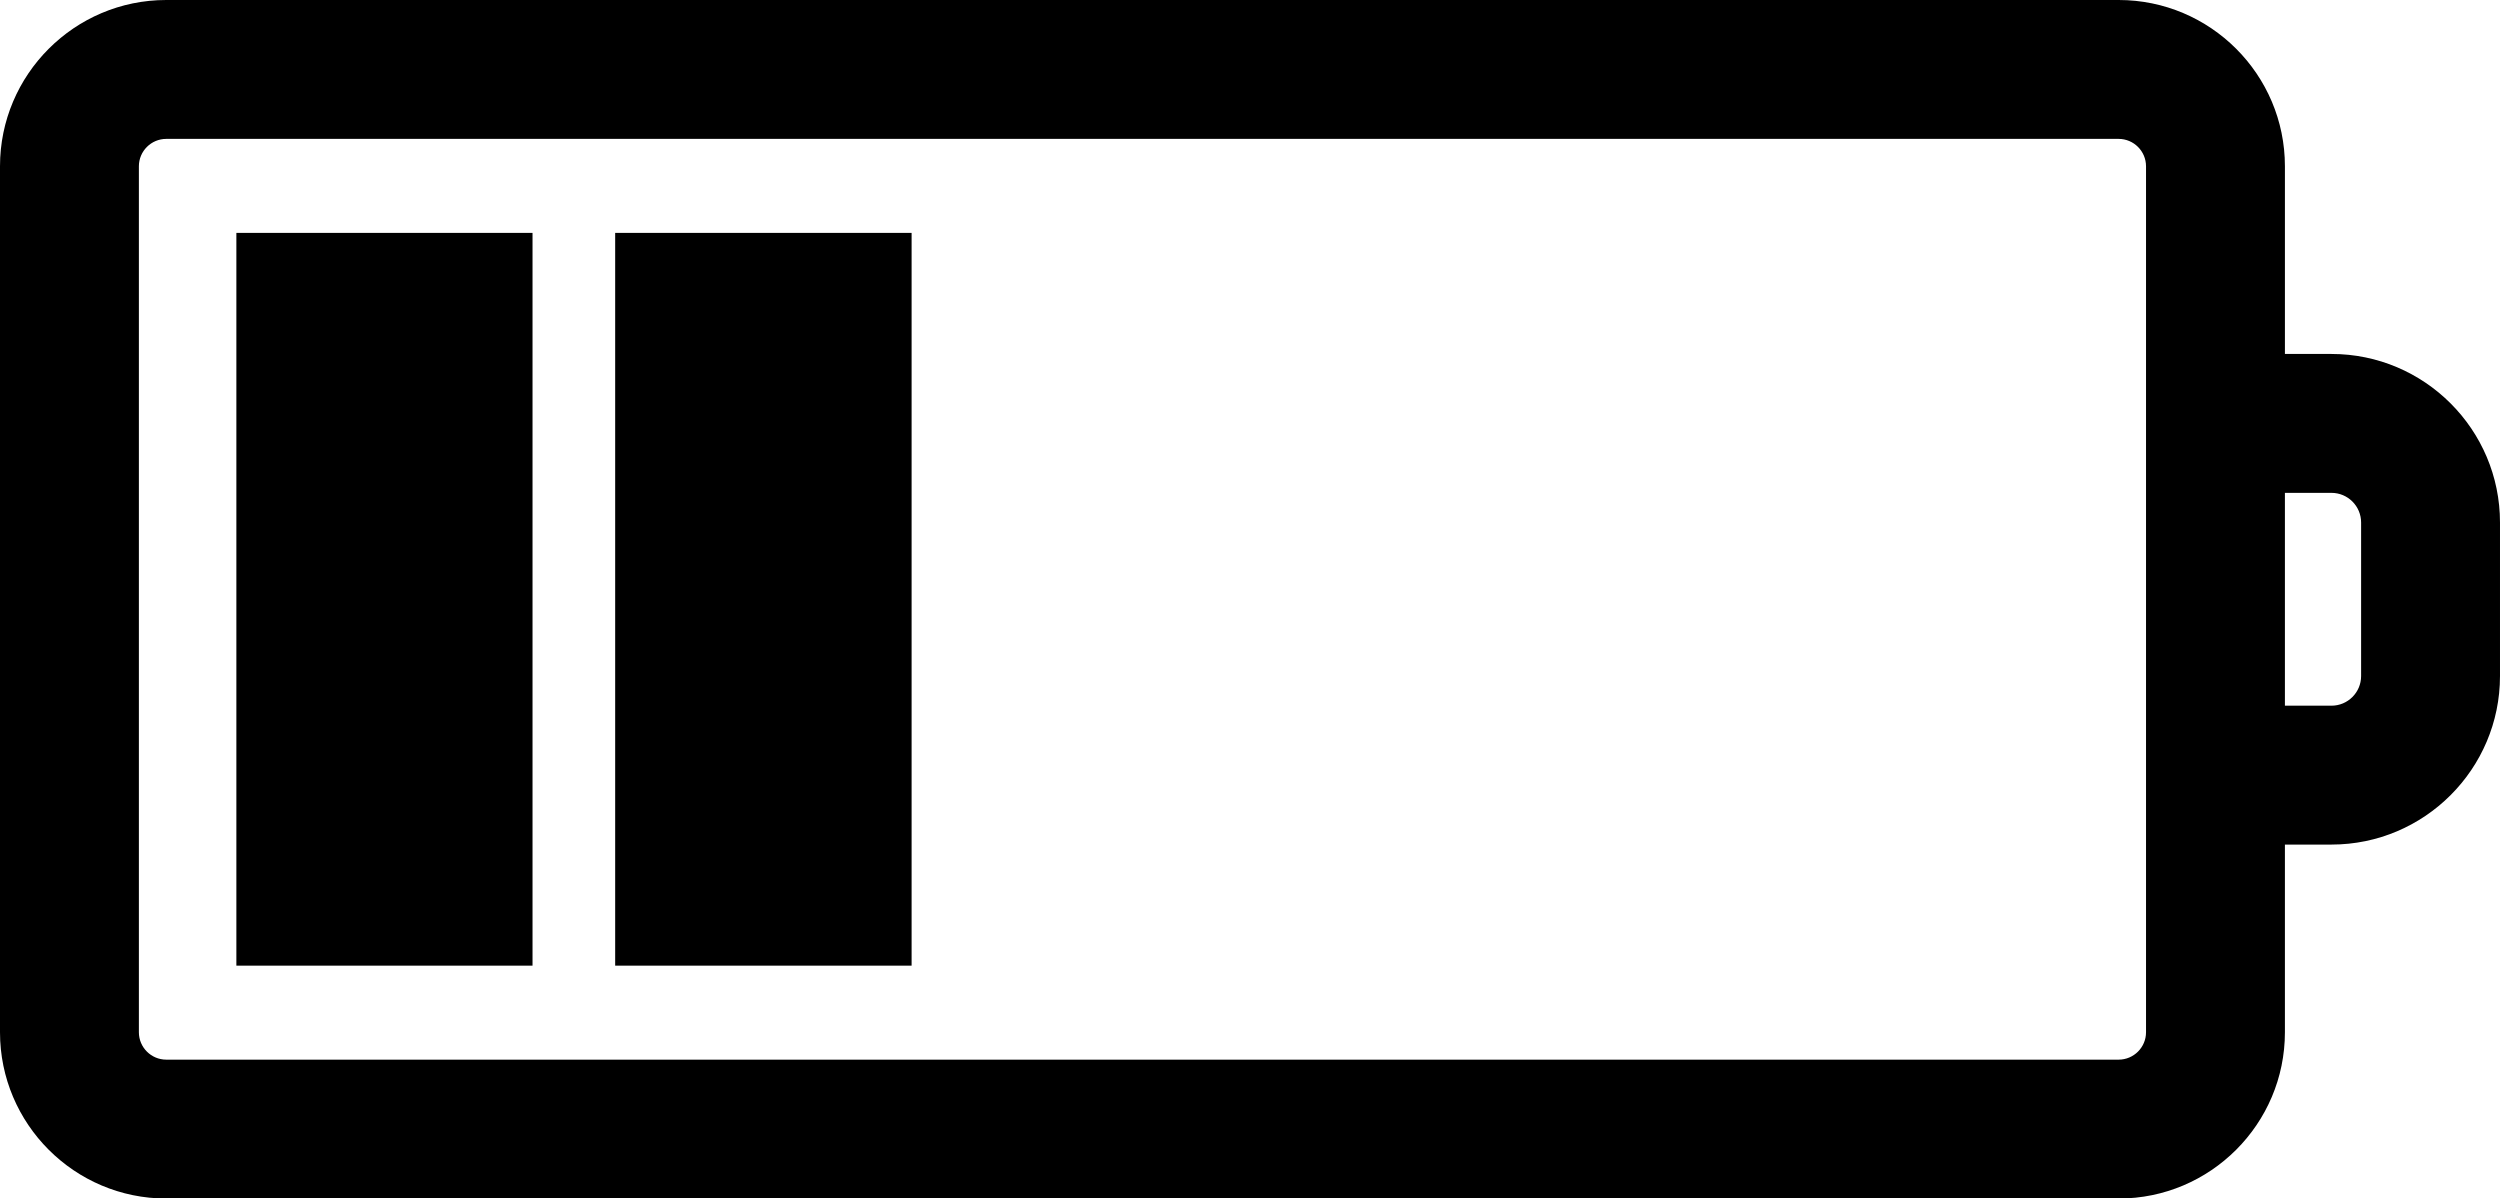
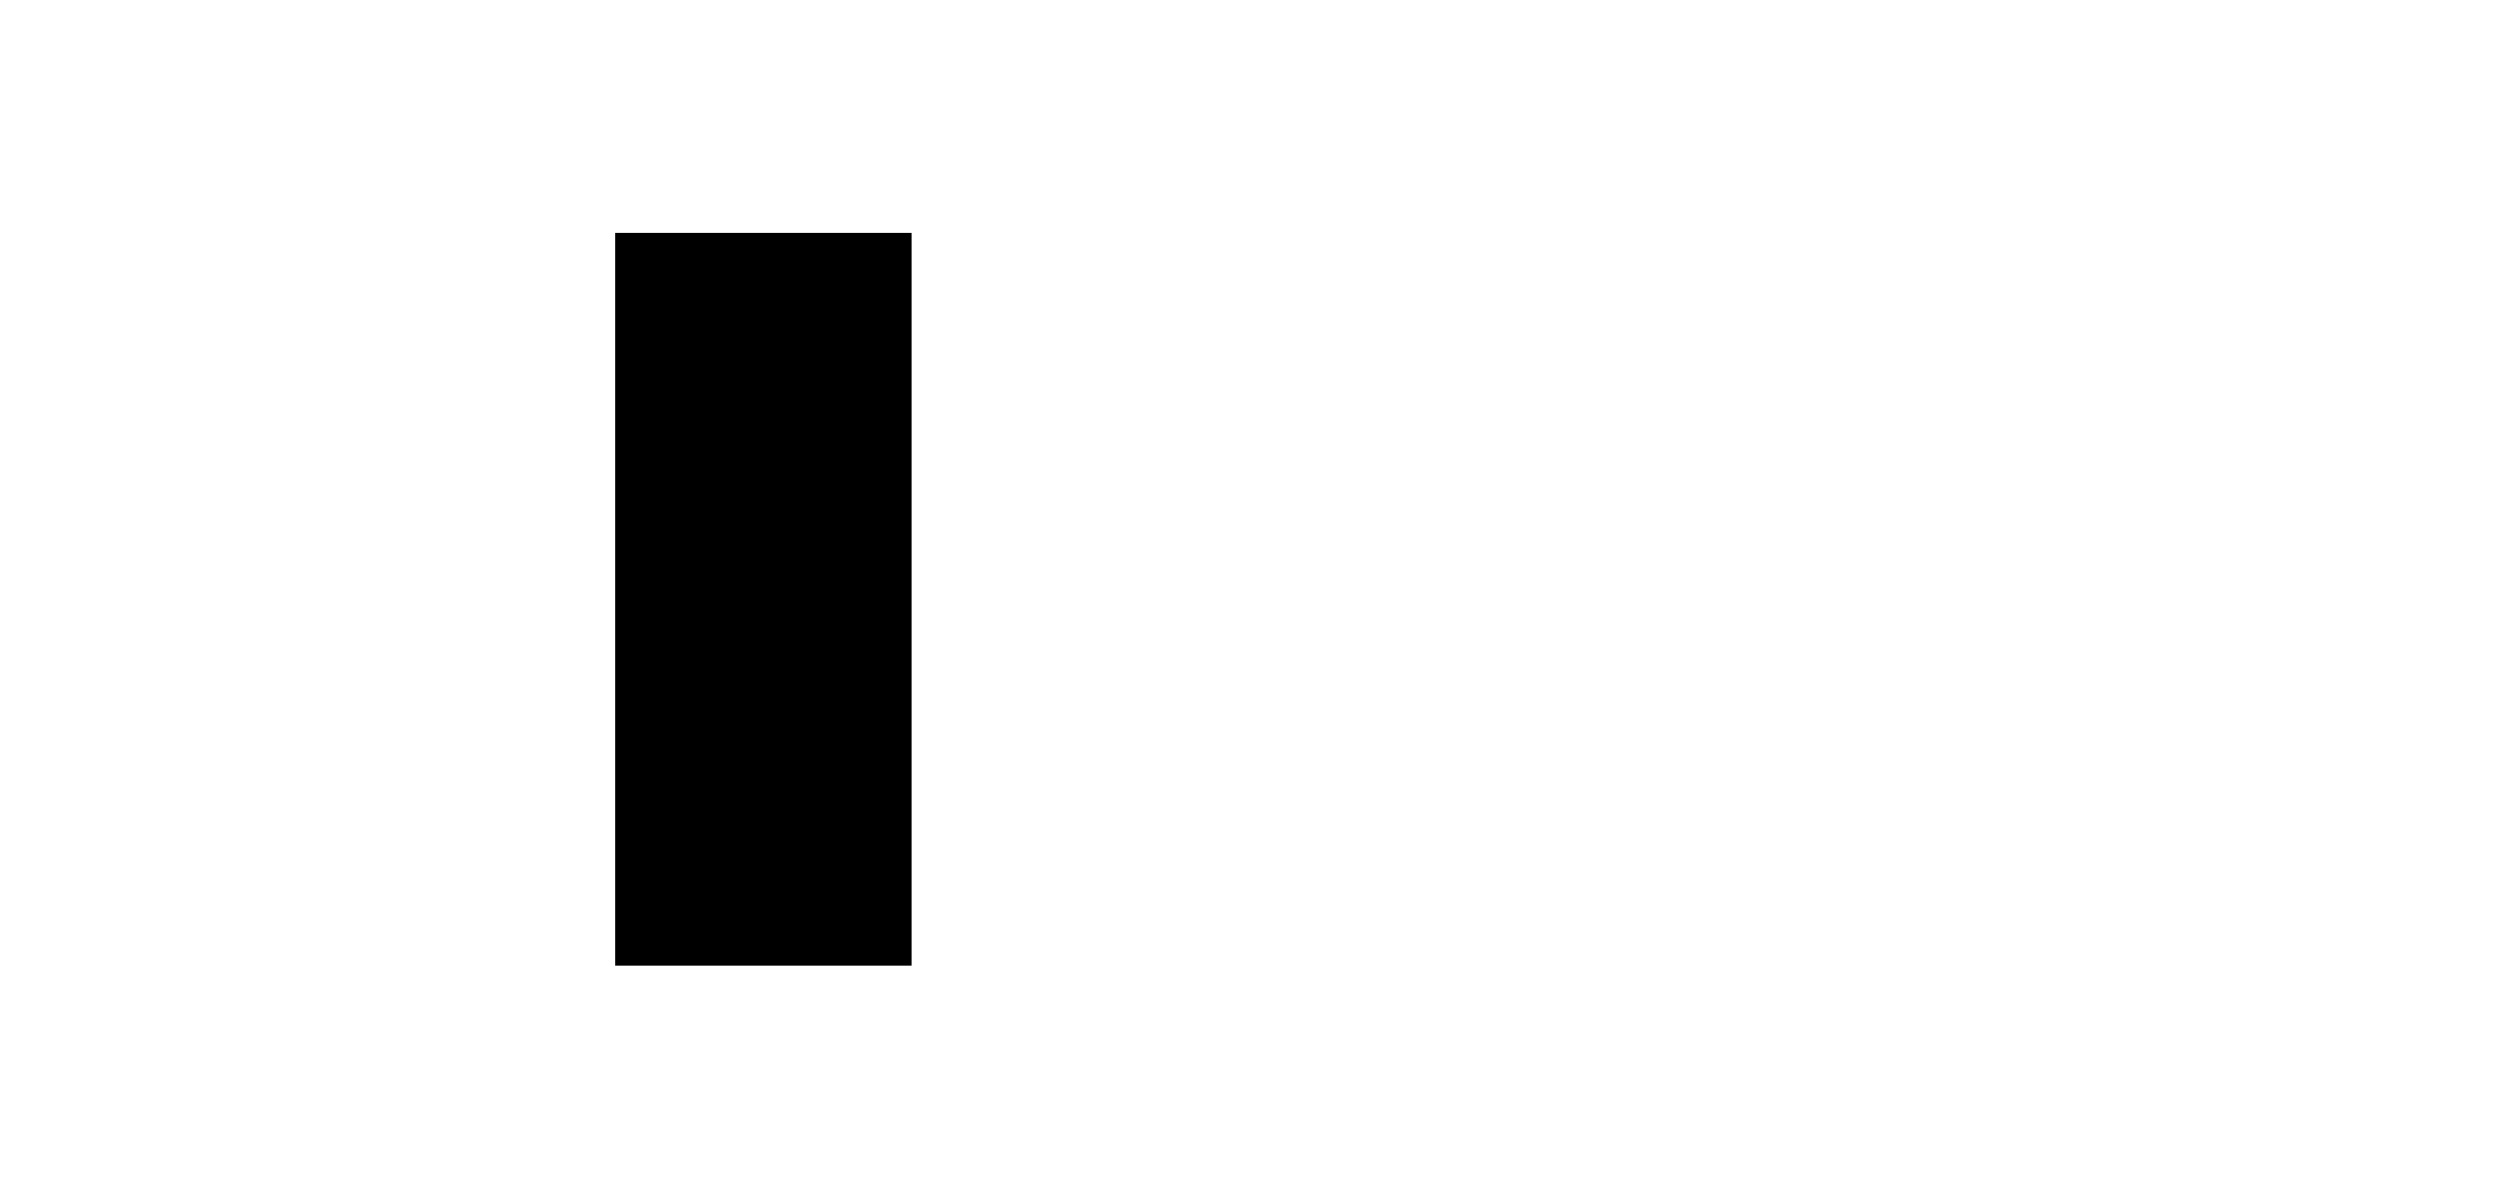
<svg xmlns="http://www.w3.org/2000/svg" height="143.8" preserveAspectRatio="xMidYMid meet" version="1.0" viewBox="0.0 0.0 300.0 143.8" width="300.0" zoomAndPan="magnify">
  <g id="change1_1">
-     <path d="M279.779,42.476h-5.589V19.953C274.189,8.95,265.238,0,254.235,0H19.951C8.949,0,0,8.95,0,19.953v103.919 c0,11.003,8.949,19.953,19.951,19.953h234.284c11.003,0,19.954-8.95,19.954-19.953v-22.523h5.589 c11.149,0,20.221-9.071,20.221-20.221V62.697C300,51.546,290.928,42.476,279.779,42.476z M257.523,123.872 c0,1.812-1.475,3.286-3.288,3.286H19.951c-1.81,0-3.285-1.475-3.285-3.286V19.953c0-1.812,1.475-3.286,3.285-3.286h234.284 c1.813,0,3.288,1.475,3.288,3.286v30.856v42.207V123.872z M283.333,81.128c0,1.96-1.595,3.555-3.555,3.555h-5.589v-25.54h5.589 c1.96,0,3.555,1.595,3.555,3.555V81.128z" fill="inherit" />
    <path d="M73.821 27.947H109.392V115.878H73.821z" fill="inherit" />
-     <path d="M28.365 27.947H63.903V115.878H28.365z" fill="inherit" />
  </g>
</svg>